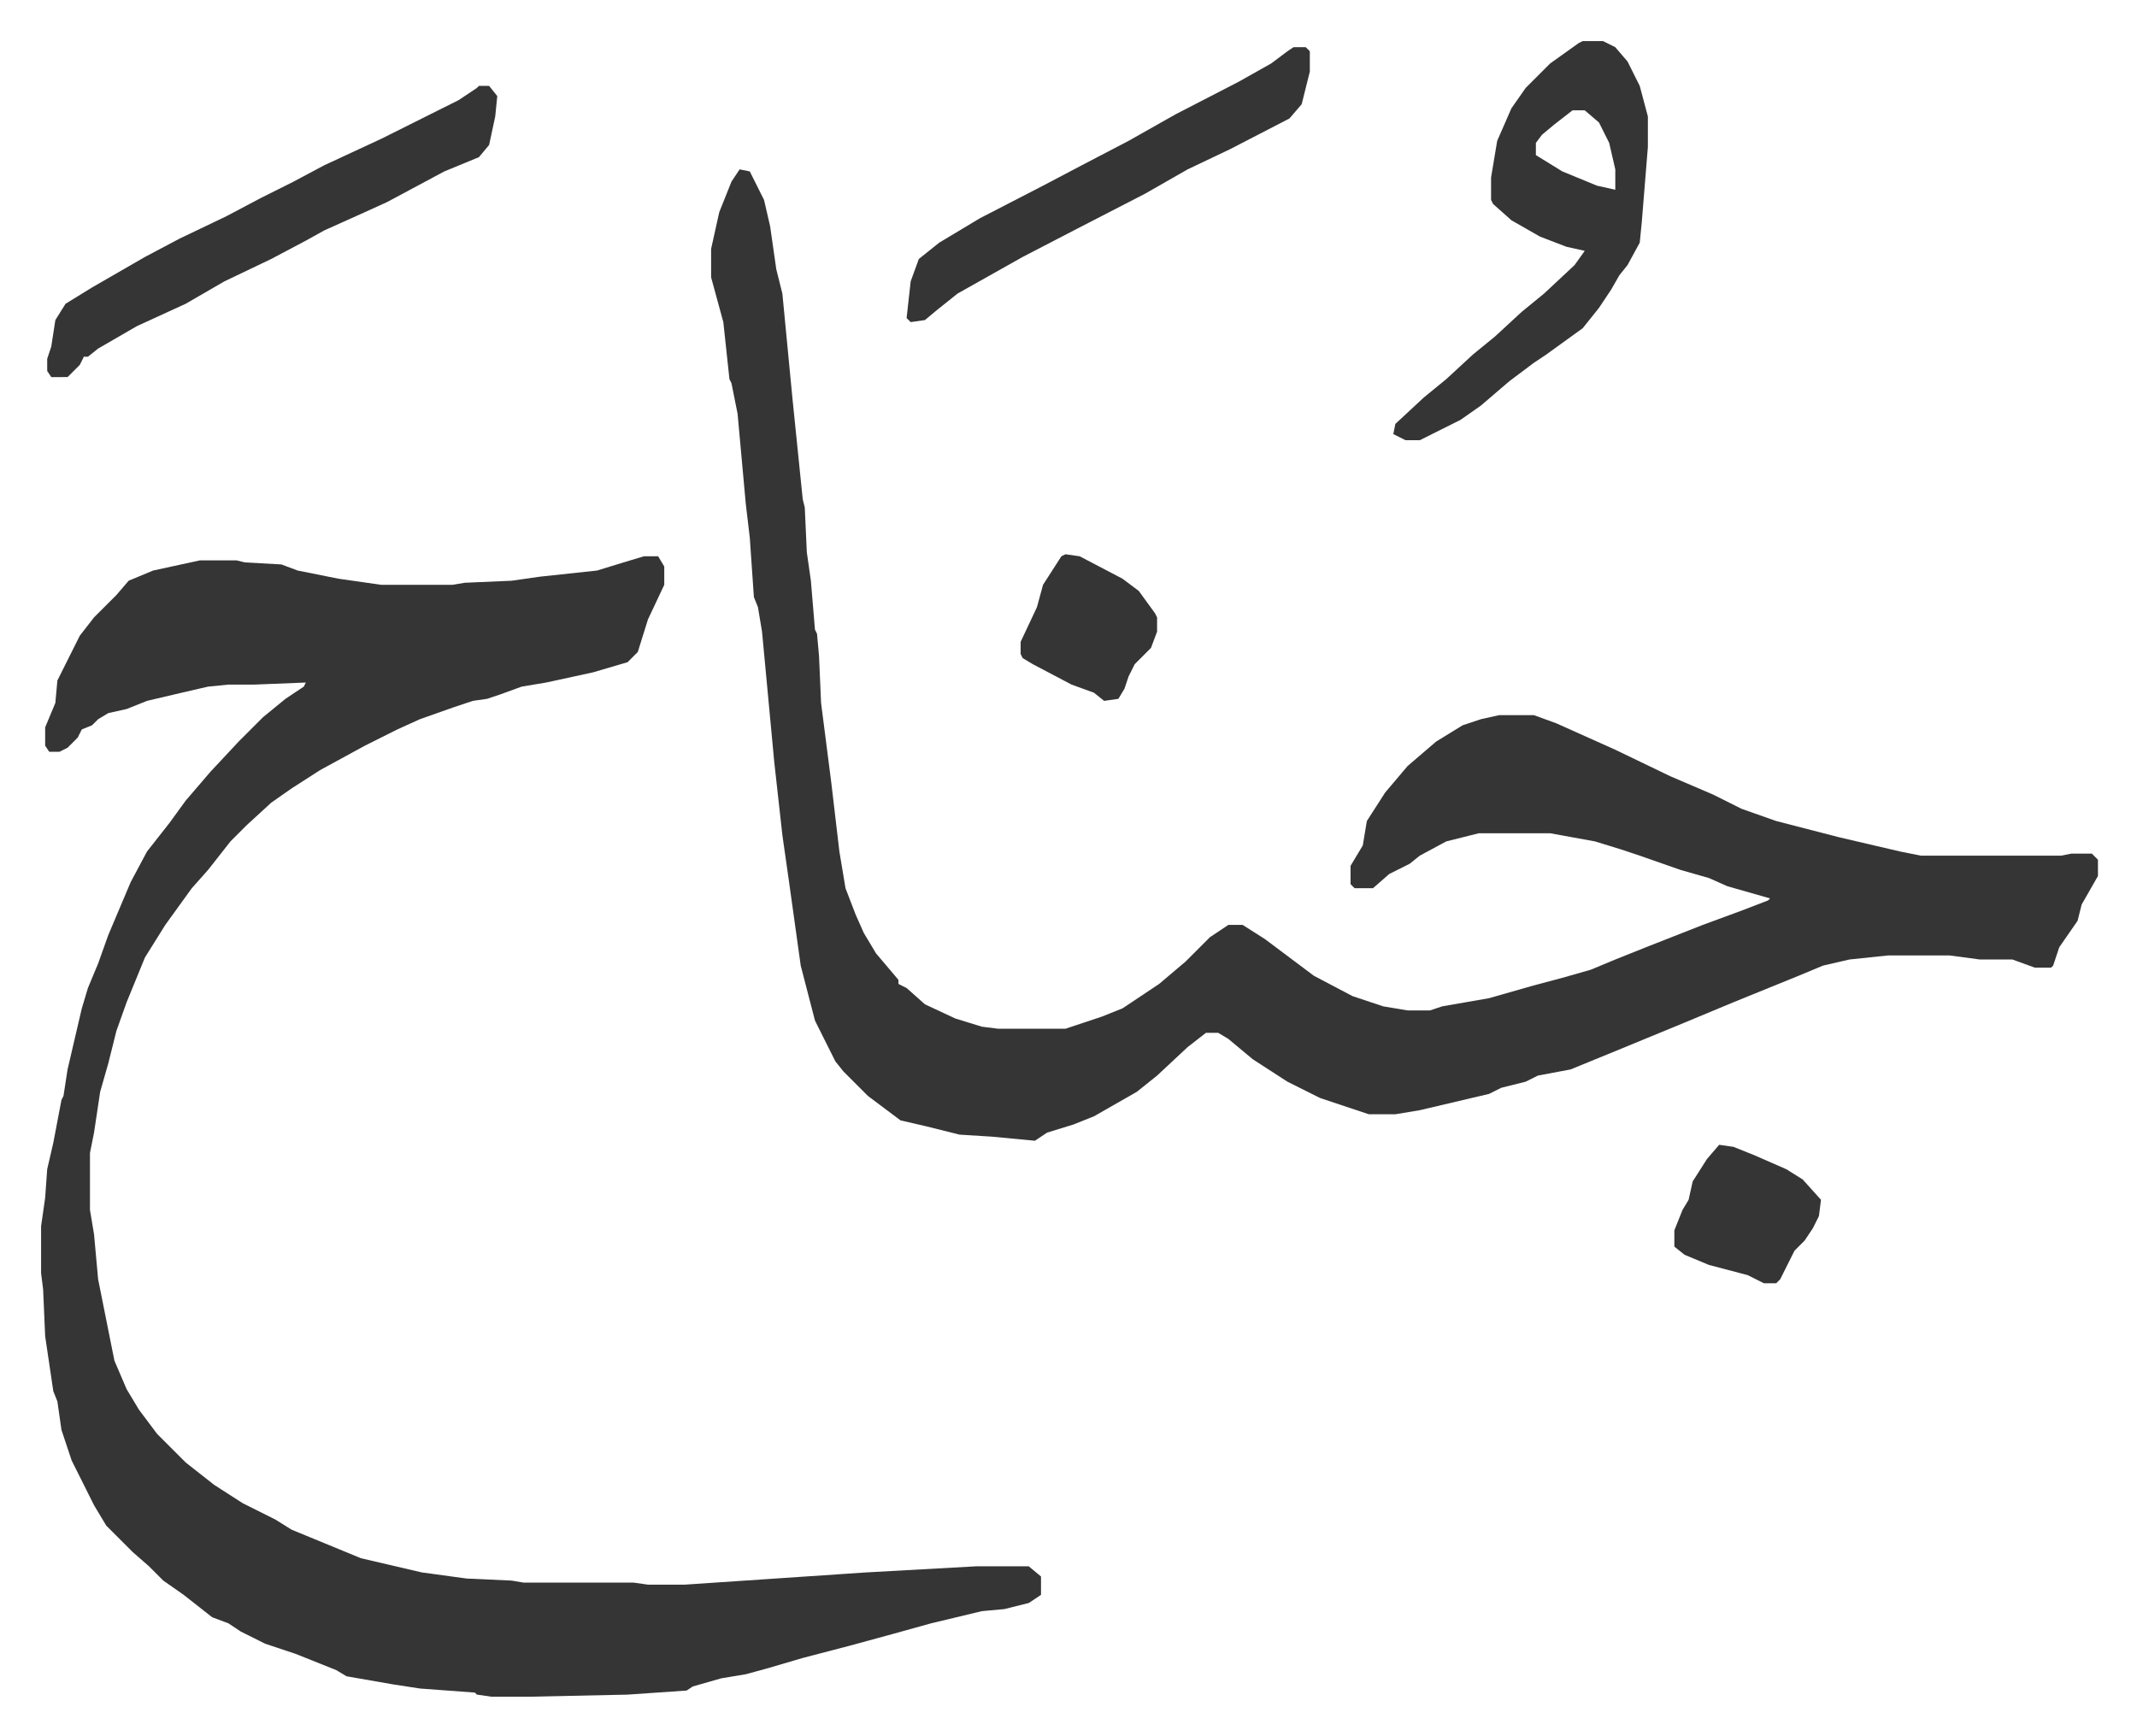
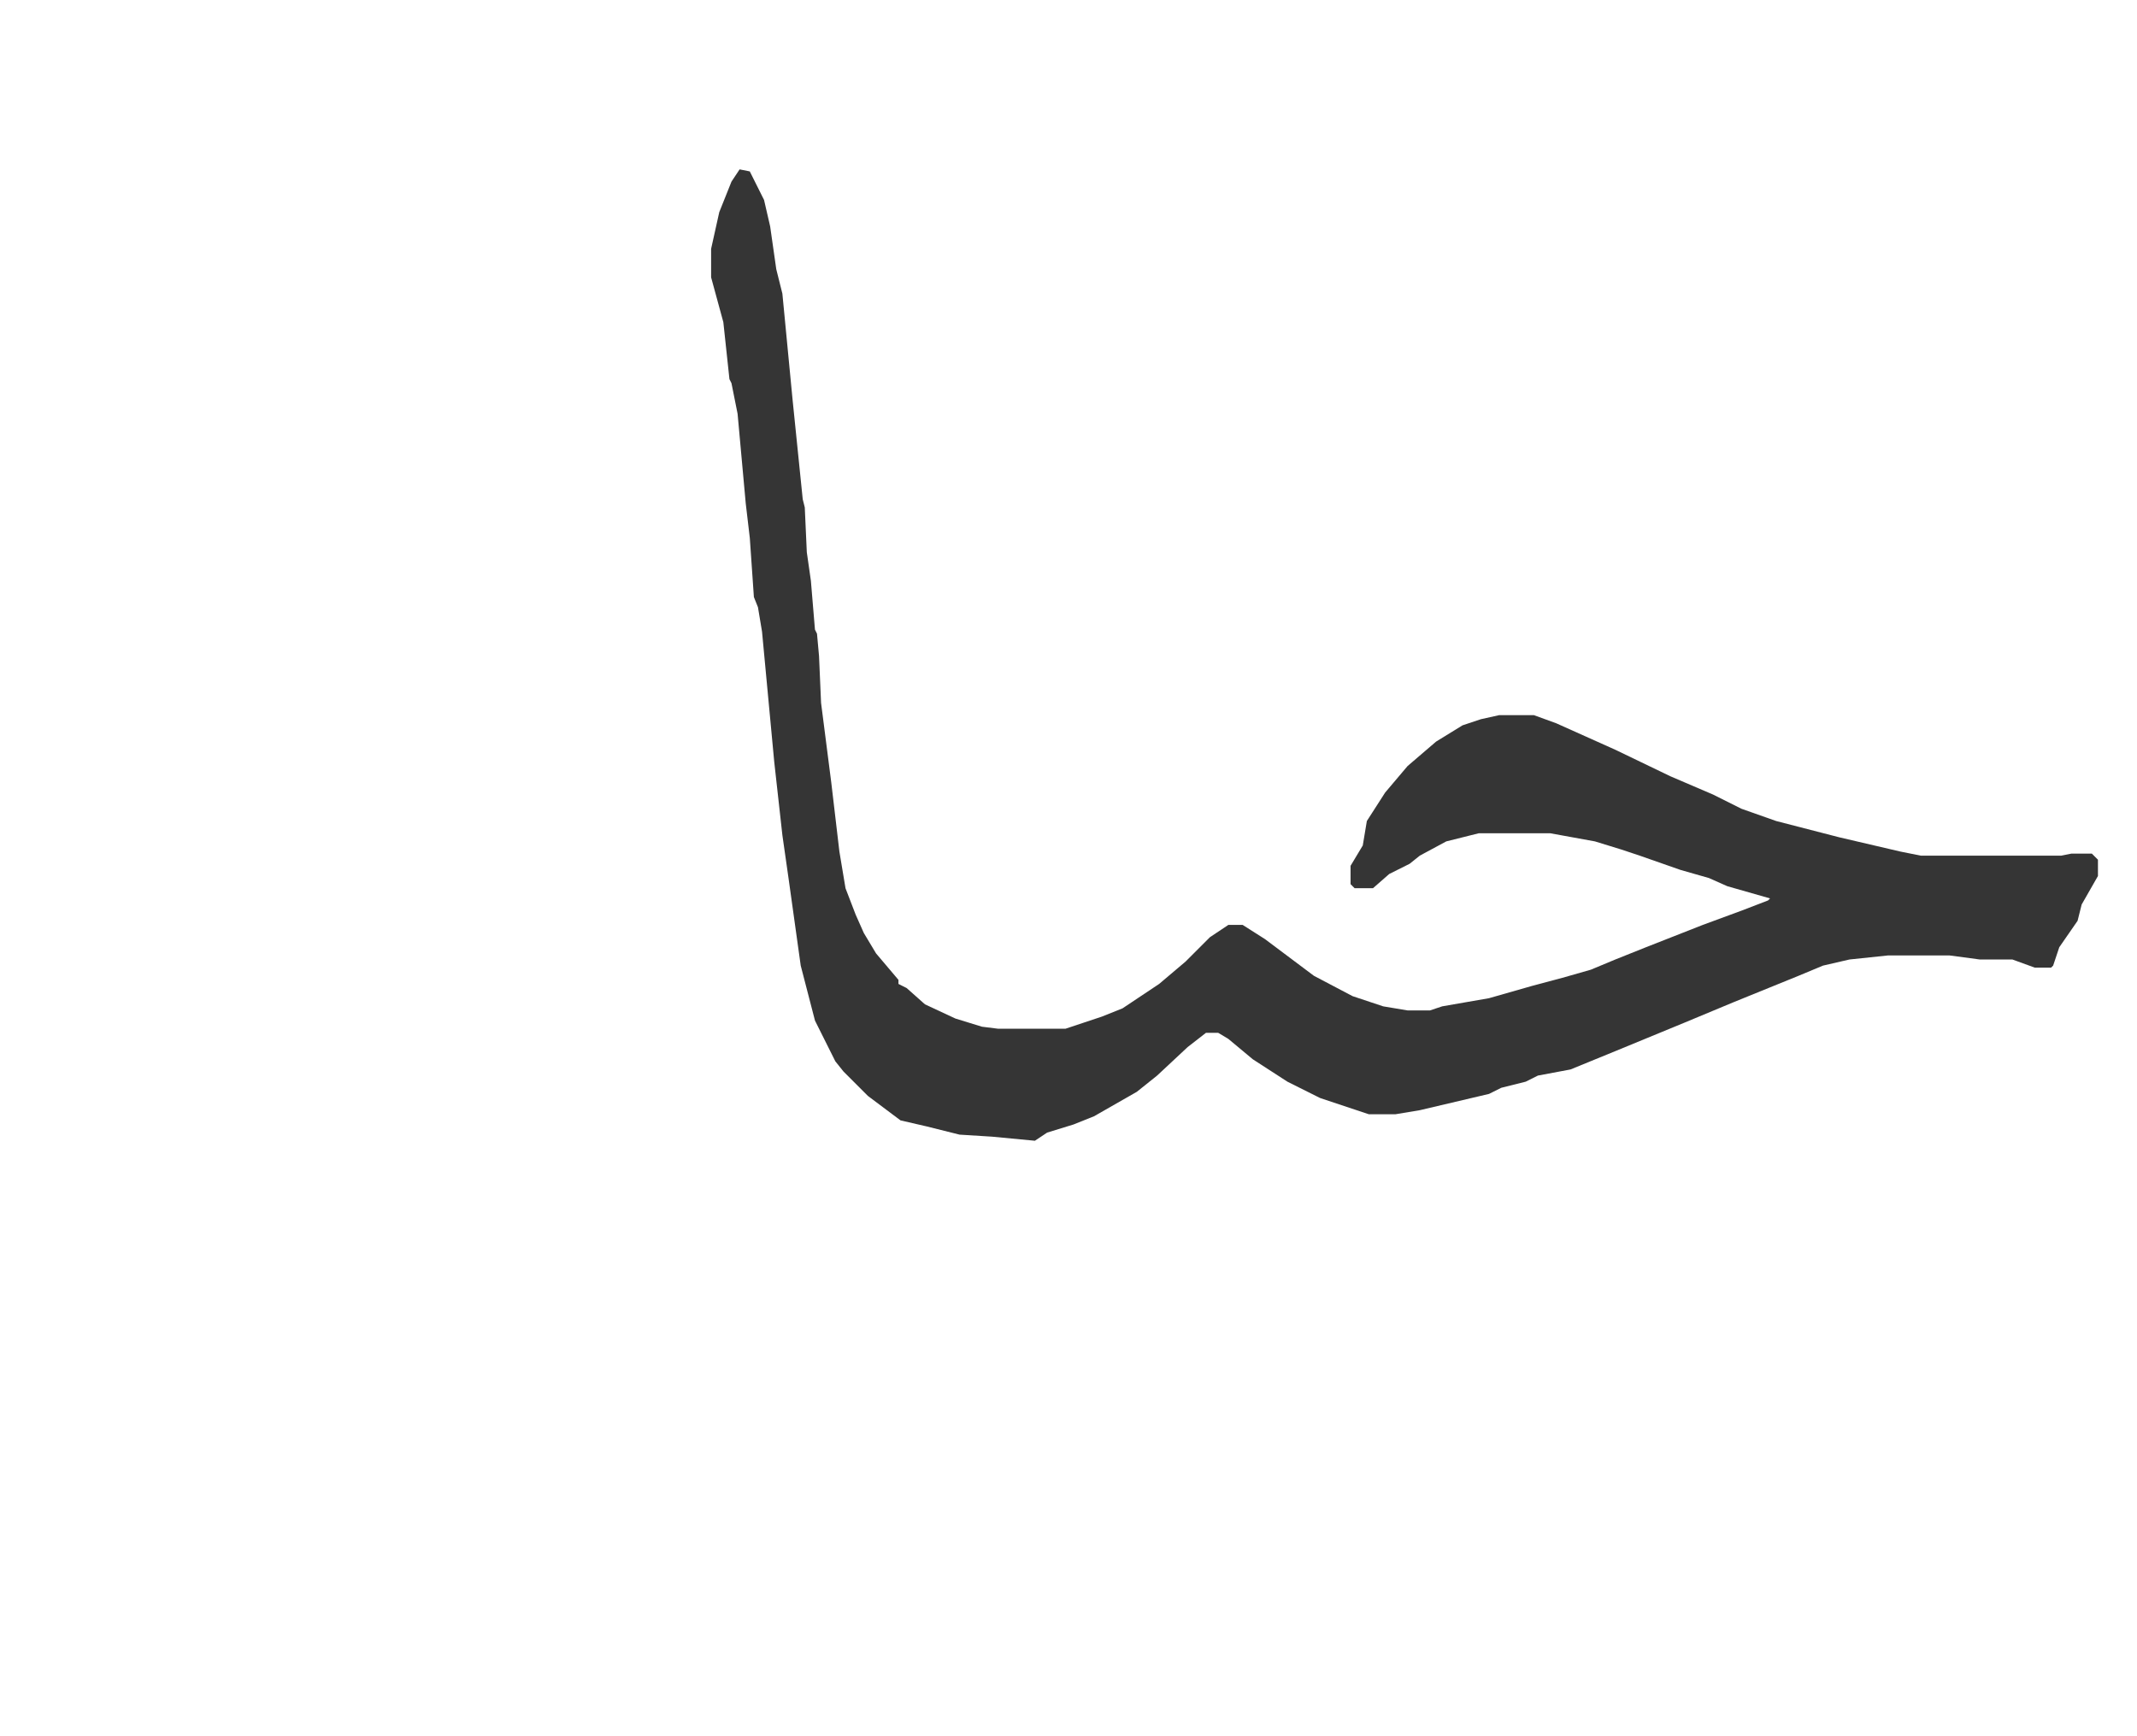
<svg xmlns="http://www.w3.org/2000/svg" role="img" viewBox="-20.18 421.82 1049.36 852.36">
  <path fill="#353535" id="rule_normal" d="M343 505l5 1 7 14 3 13 3 21 3 12 5 52 5 49 1 4 1 22 2 14 2 24 1 2 1 11 1 23 5 39 4 34 3 18 5 13 4 9 6 10 11 13v2l4 2 9 8 15 7 13 4 8 1h33l18-6 10-4 18-12 13-11 12-12 9-6h7l11 7 12 9 12 9 19 10 15 5 12 2h11l6-2 23-4 21-6 15-4 14-4 12-5 15-6 28-11 19-7 13-5 1-1-21-6-9-4-14-4-20-7-9-3-13-4-22-4h-35l-16 4-13 7-5 4-10 5-8 7h-9l-2-2v-9l6-10 2-12 9-14 11-13 14-12 13-8 9-3 9-2h17l11 4 29 13 27 13 21 9 14 7 17 6 31 8 30 7 10 2h69l5-1h10l3 3v8l-8 14-2 8-9 13-3 9-1 1h-8l-11-4h-16l-15-2h-30l-19 2-13 3-12 5-32 13-24 10-34 14-22 9-16 3-6 3-12 3-6 3-17 4-17 4-12 2h-13l-24-8-16-8-17-11-12-10-5-3h-6l-9 7-15 14-10 8-21 12-10 4-13 4-6 4-21-2-16-1-16-4-13-3-16-12-7-7-5-5-4-5-10-20-7-27-6-43-3-21-4-36-6-64-2-12-2-5-2-29-2-17-4-44-3-15-1-2-3-28-6-22v-14l4-18 6-15z" />
-   <path fill="#353535" id="rule_normal" d="M296 695h7l3 5v9l-8 17-5 16-5 5-17 5-23 5-12 2-11 4-6 2-7 1-9 3-17 6-11 5-16 8-22 12-14 9-10 7-12 11-8 8-11 14-8 9-13 18-10 16-9 22-5 14-4 16-4 14-3 20-2 10v28l2 12 2 22 5 25 3 15 6 14 6 10 9 12 14 14 14 11 14 9 16 8 8 5 34 14 30 7 22 3 22 1 6 1h54l7 1h18l89-6 54-3h26l6 5v9l-6 4-12 3-11 1-25 6-18 5-22 6-23 6-17 5-11 3-12 2-14 4-3 2-29 2-47 1h-20l-7-1-1-1-27-2-13-2-23-4-5-3-20-8-15-5-12-6-6-4-8-3-14-11-10-7-7-7-8-7-13-13-6-10-11-22-5-15-2-14-2-5-4-27-1-23-1-8v-23l2-14 1-14 3-13 4-21 1-2 2-13 7-30 3-10 5-12 5-14 11-26 8-15 11-14 8-11 12-14 14-15 7-7 5-5 11-9 9-6 1-2-25 1H92l-10 1-13 3-17 4-10 4-9 2-5 3-3 3-5 2-2 4-5 5-4 2H4l-2-3v-9l5-12 1-11 11-22 7-9 11-11 6-7 12-5 23-5h18l4 1 18 1 8 3 20 4 21 3h35l6-1 23-1 14-2 28-3 13-4zm461-253h10l6 3 6 7 6 12 4 15v15l-3 37-1 10-6 11-4 5-4 7-6 9-8 10-18 13-6 4-12 9-14 12-10 7-20 10h-7l-6-3 1-5 14-13 11-9 13-12 11-9 13-12 11-9 15-14 5-7-9-2-13-5-14-8-9-8-1-2v-11l3-18 7-16 7-10 12-12 14-10zm-5 34l-9 7-6 5-3 4v6l13 8 17 7 9 2v-10l-3-13-5-10-7-6zm-537-12h5l4 5-1 10-3 14-5 6-17 7-28 15-11 5-20 9-9 5-17 9-23 11-19 11-24 11-19 11-5 4h-2l-2 4-6 6H5l-2-3v-6l2-6 2-13 5-8 13-8 26-15 17-9 23-11 17-9 16-8 15-8 28-13 38-19 9-6zm400-19h6l2 2v10l-4 16-6 7-29 15-21 10-21 12-33 17-27 14-16 9-16 9-10 8-6 5-7 1-2-2 2-18 4-11 10-8 20-12 31-16 19-10 23-12 23-13 31-16 16-9 8-6zm209 539l7 1 10 4 16 7 8 5 9 10-1 8-3 6-4 6-5 5-7 14-2 2h-6l-8-4-19-5-12-5-5-4v-8l4-10 3-5 2-9 7-11zM503 694l7 1 21 11 8 6 8 11 1 2v7l-3 8-8 8-3 6-2 6-3 5-7 1-5-4-11-4-19-10-5-3-1-2v-6l8-17 3-11 9-14z" />
</svg>